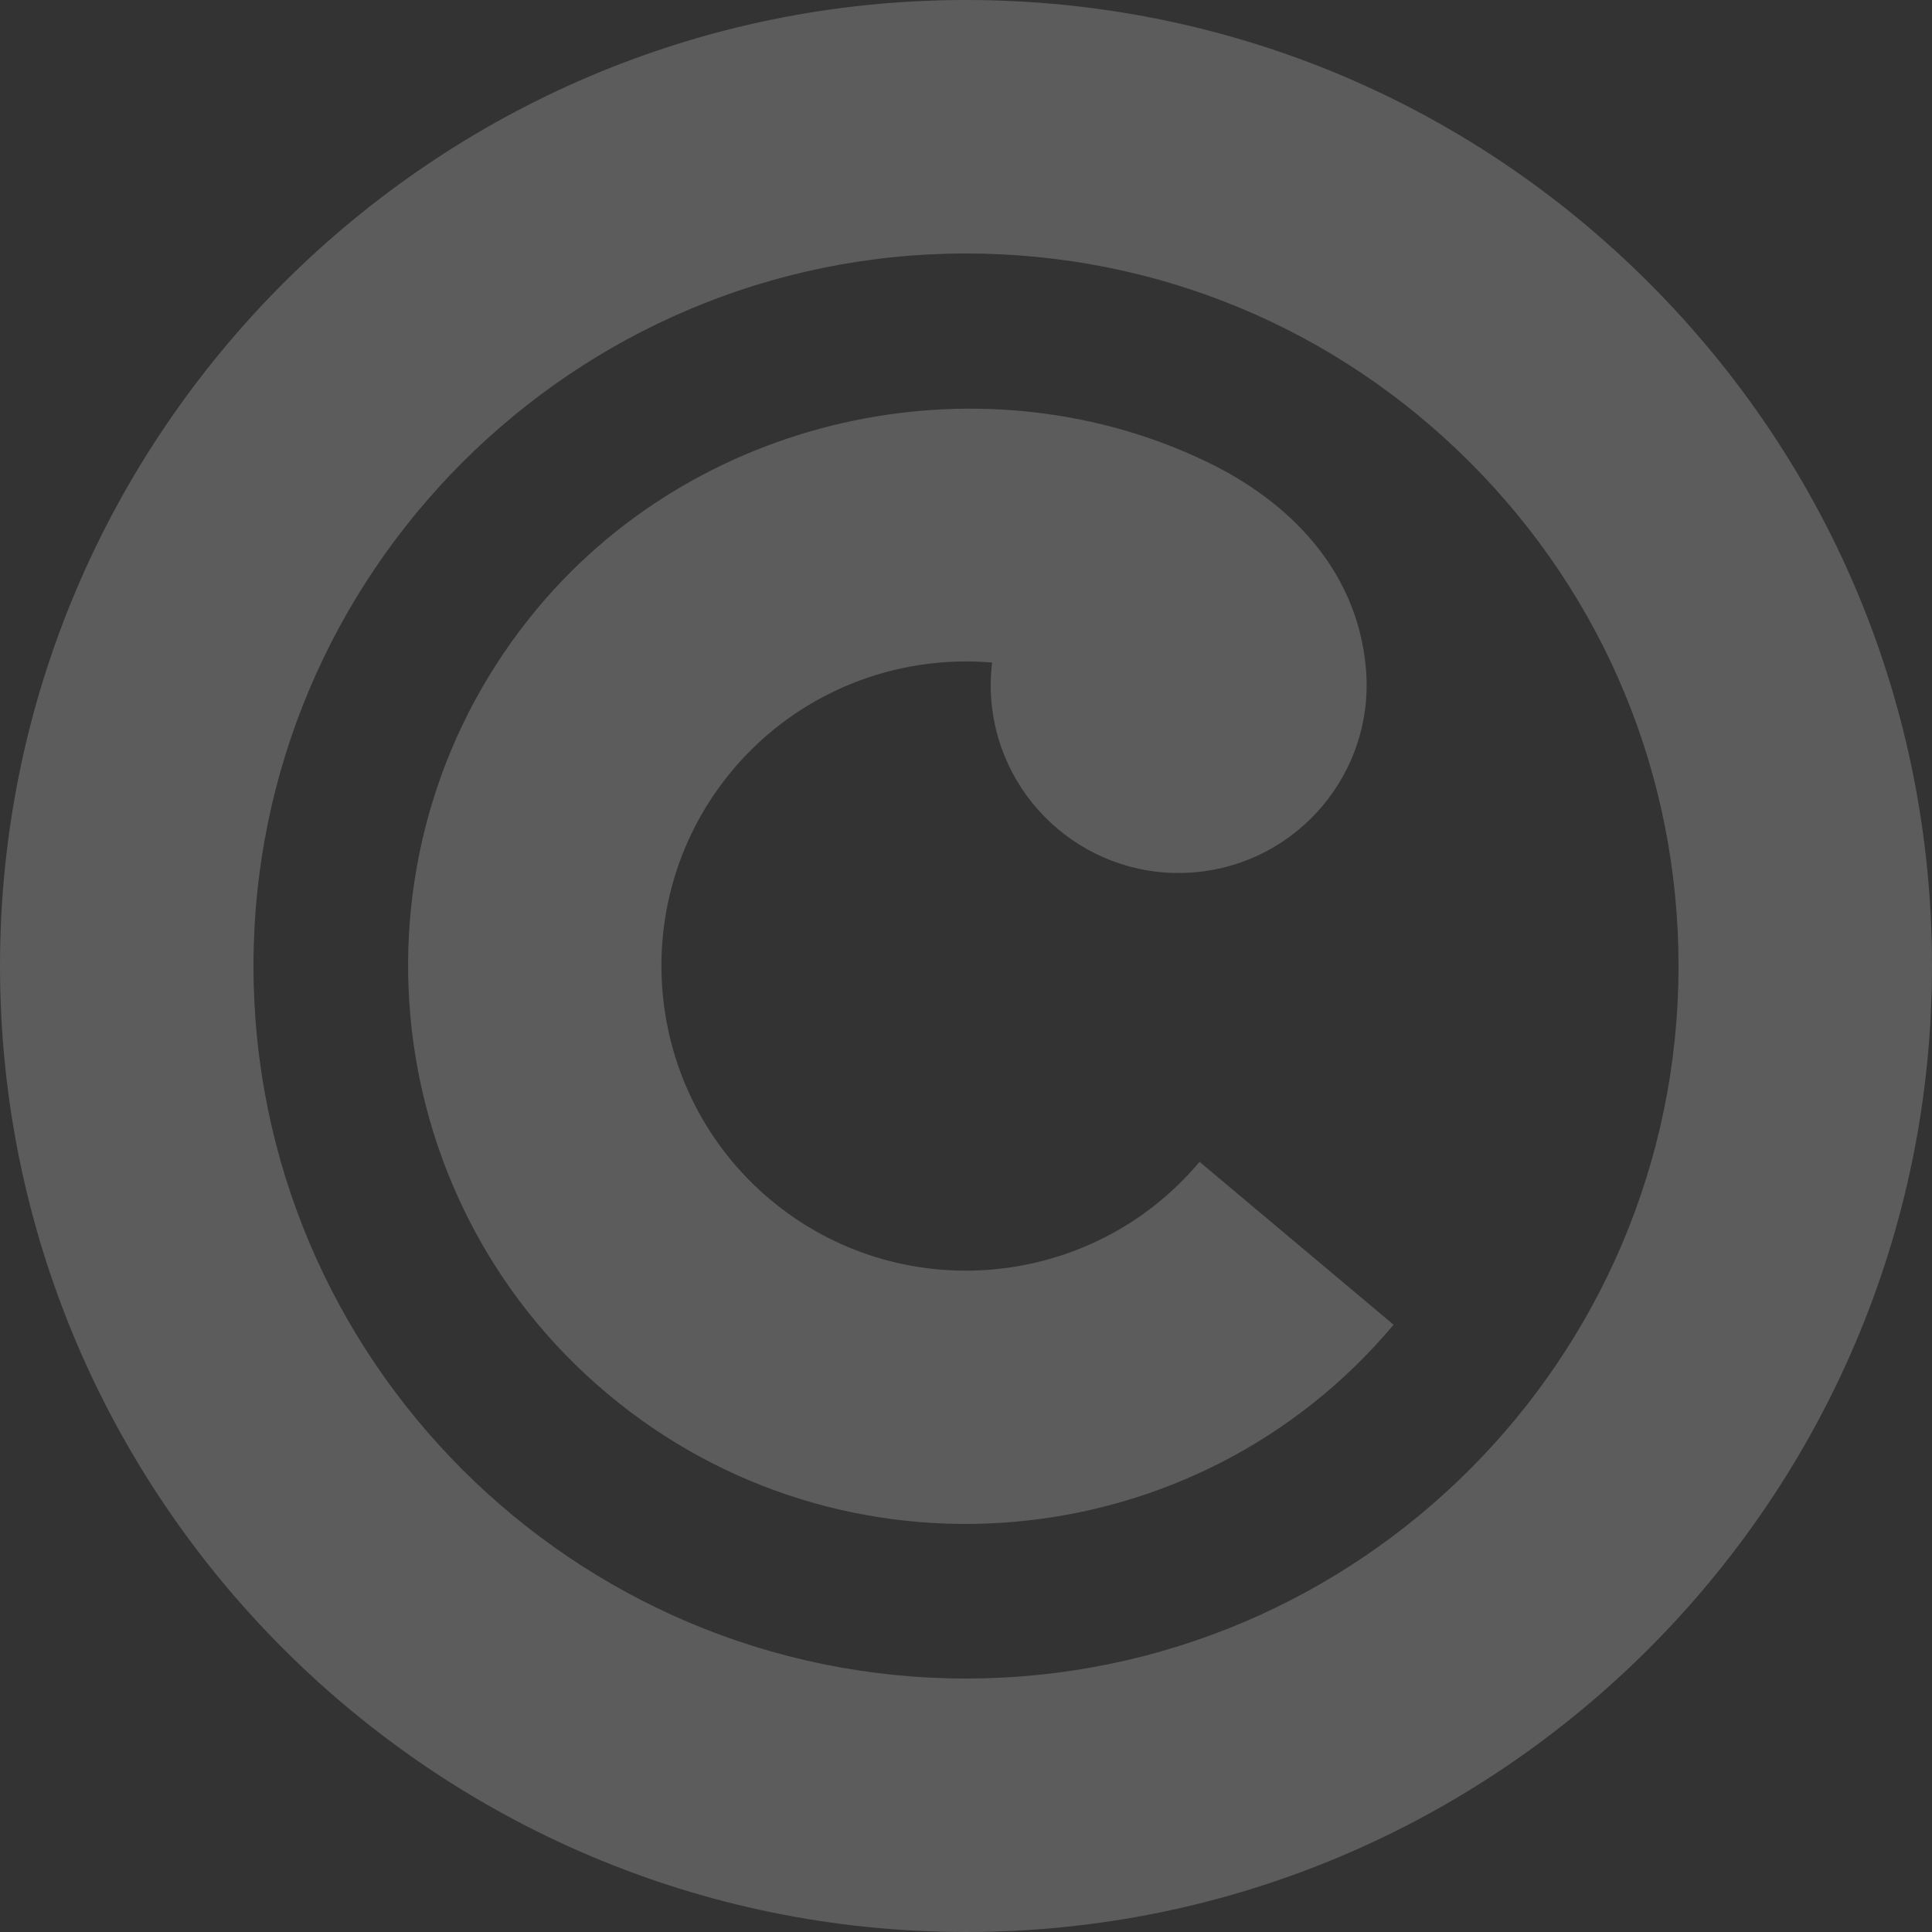
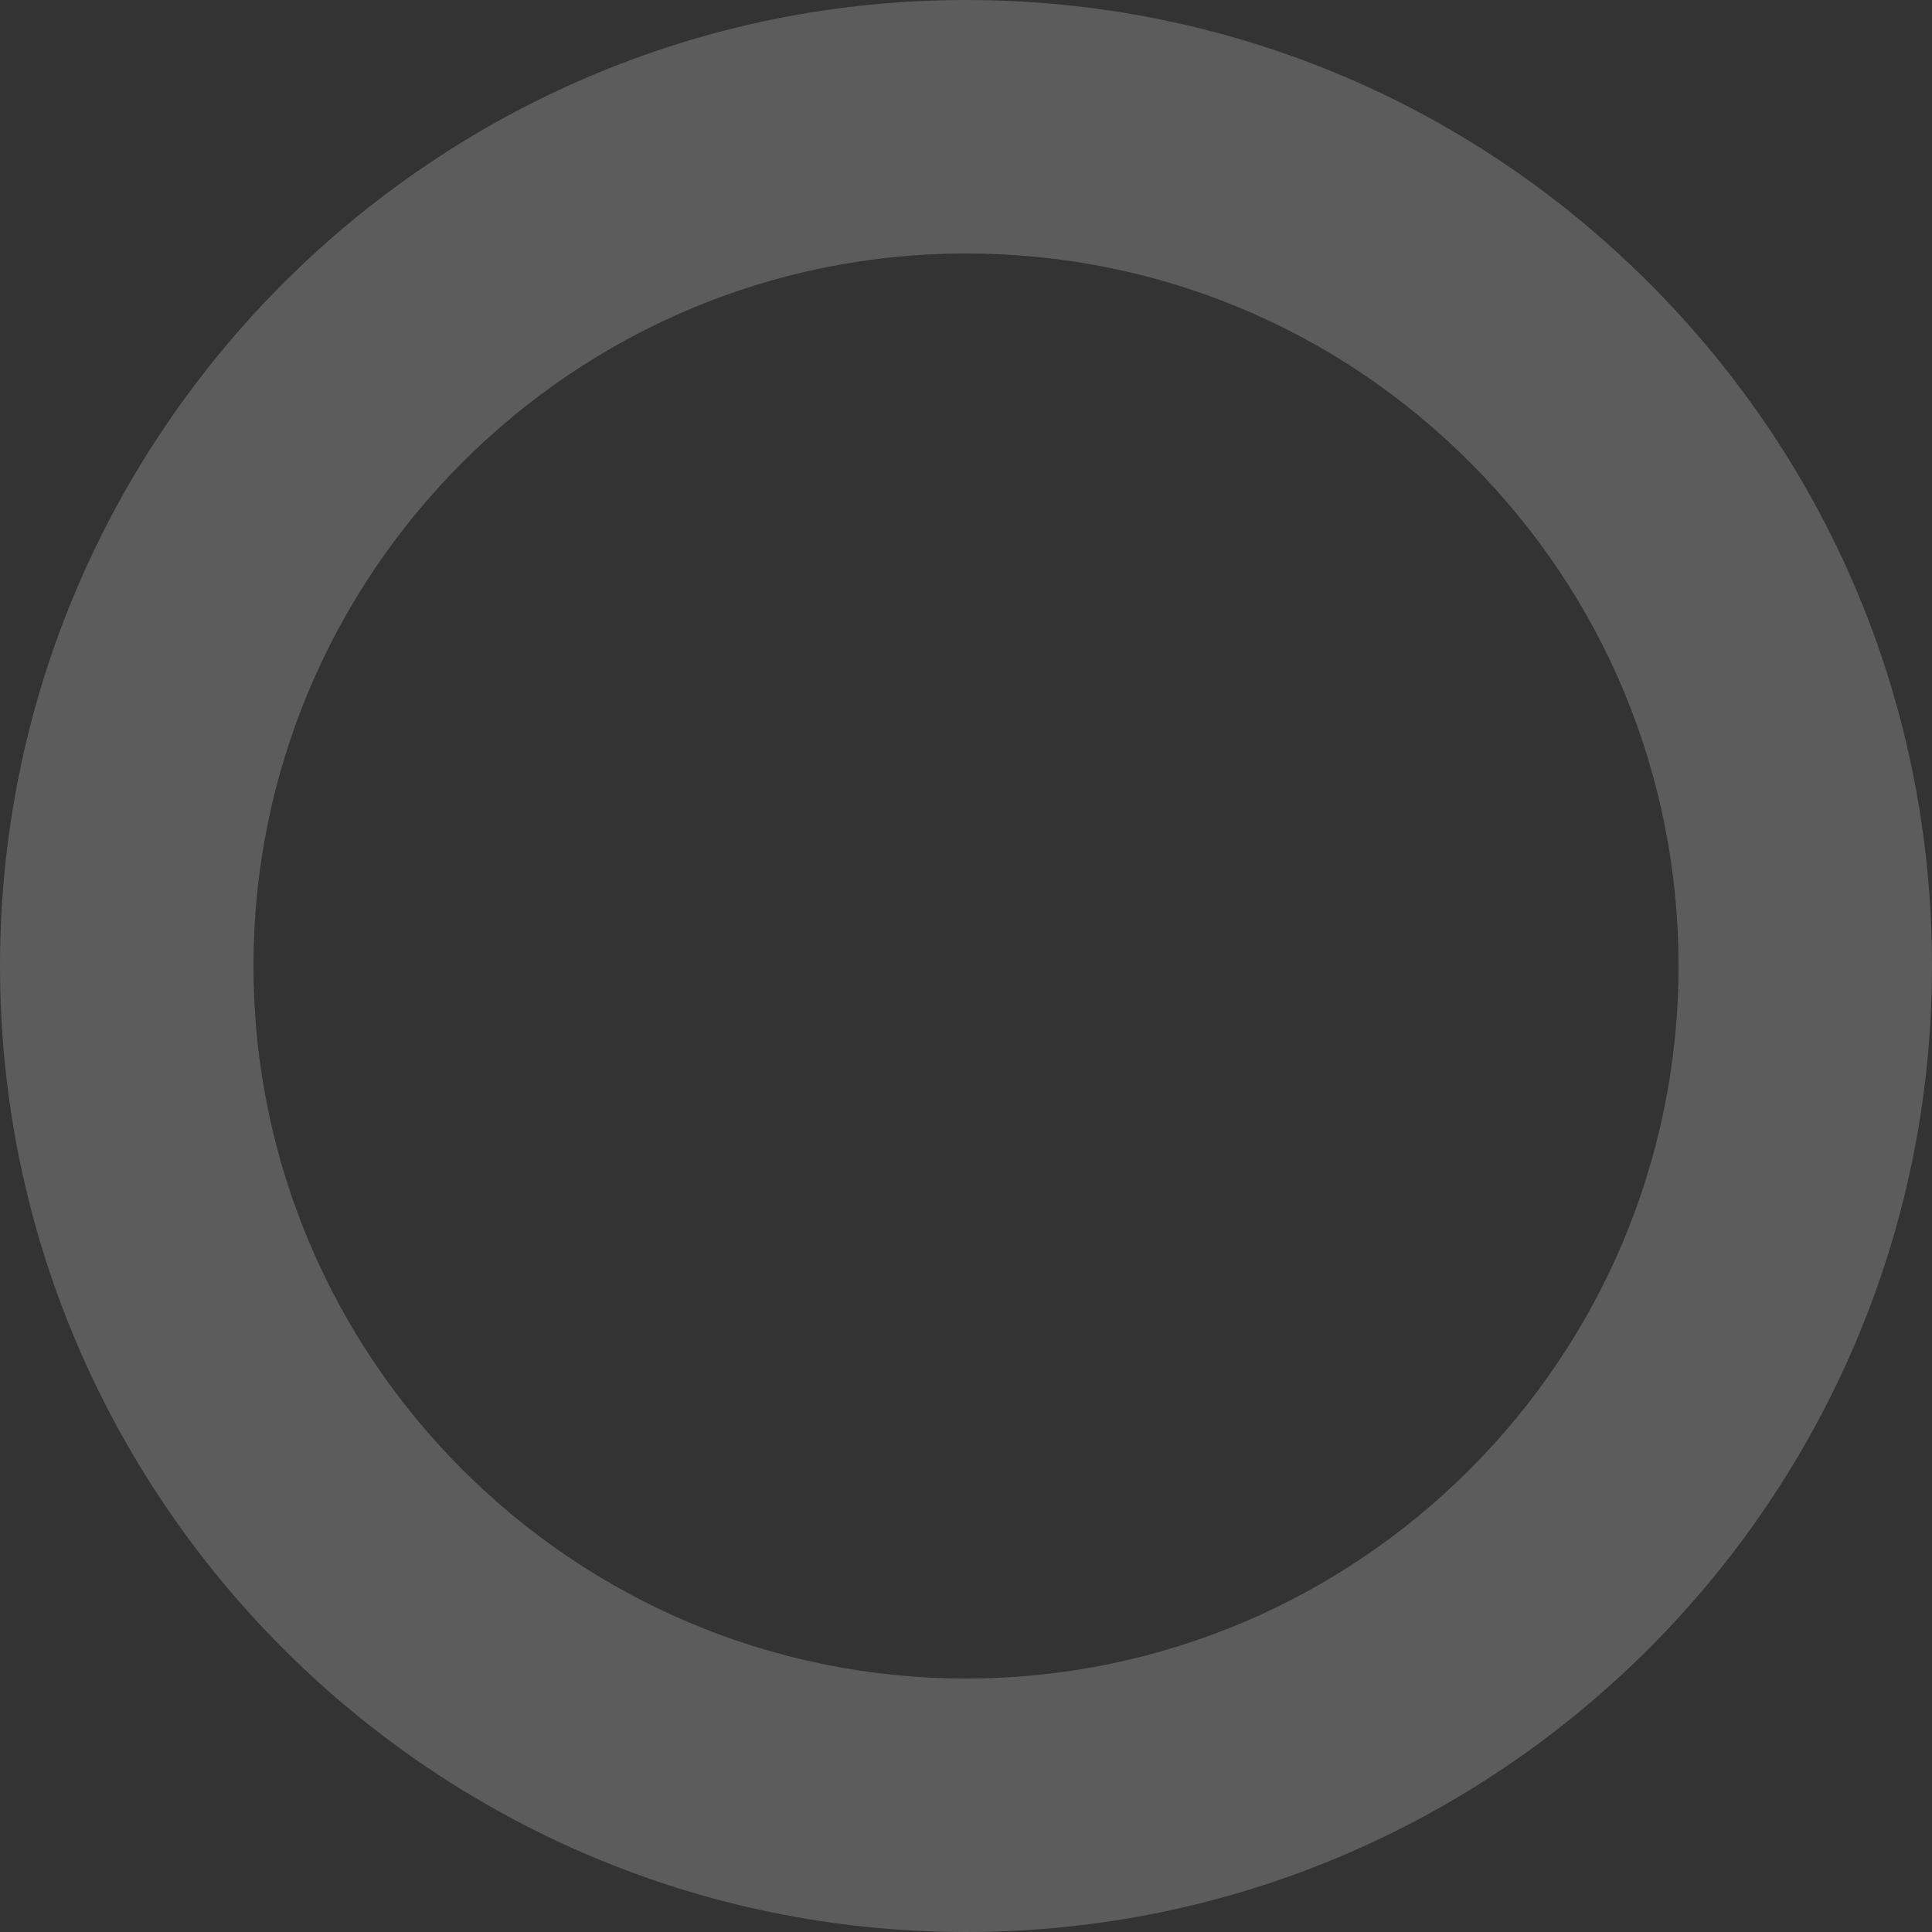
<svg xmlns="http://www.w3.org/2000/svg" width="40" height="40" viewBox="0 0 40 40" fill="none">
  <rect x="0" y="0" width="40" height="40" fill="#333333" stroke="none" />
-   <path d="M24.834 24.056C22.597 26.721 18.61 27.071 15.945 24.834C13.281 22.597 12.931 18.611 15.166 15.945C16.535 14.314 18.562 13.55 20.539 13.717C20.509 13.979 20.502 14.248 20.526 14.521C20.714 16.662 22.601 18.248 24.742 18.059C26.883 17.871 28.466 15.984 28.28 13.843C28.099 11.762 26.645 10.373 25.04 9.588C20.482 7.36 14.585 8.477 11.147 12.571C7.051 17.454 7.692 24.758 12.573 28.853C17.454 32.949 24.757 32.31 28.853 27.427L24.834 24.053V24.056Z" fill="white" fill-opacity="0.2" />
  <path d="M20 40C8.972 40 0 31.028 0 20C0 8.972 8.972 0 20 0C25.342 0 30.365 2.08 34.142 5.858C37.918 9.637 40 14.658 40 20C40 31.028 31.028 40 20 40ZM20 5.248C11.865 5.248 5.248 11.865 5.248 20C5.248 28.135 11.865 34.752 20 34.752C28.135 34.752 34.752 28.135 34.752 20C34.752 16.059 33.217 12.355 30.431 9.569C27.645 6.783 23.941 5.248 20 5.248Z" fill="white" fill-opacity="0.2" />
</svg>